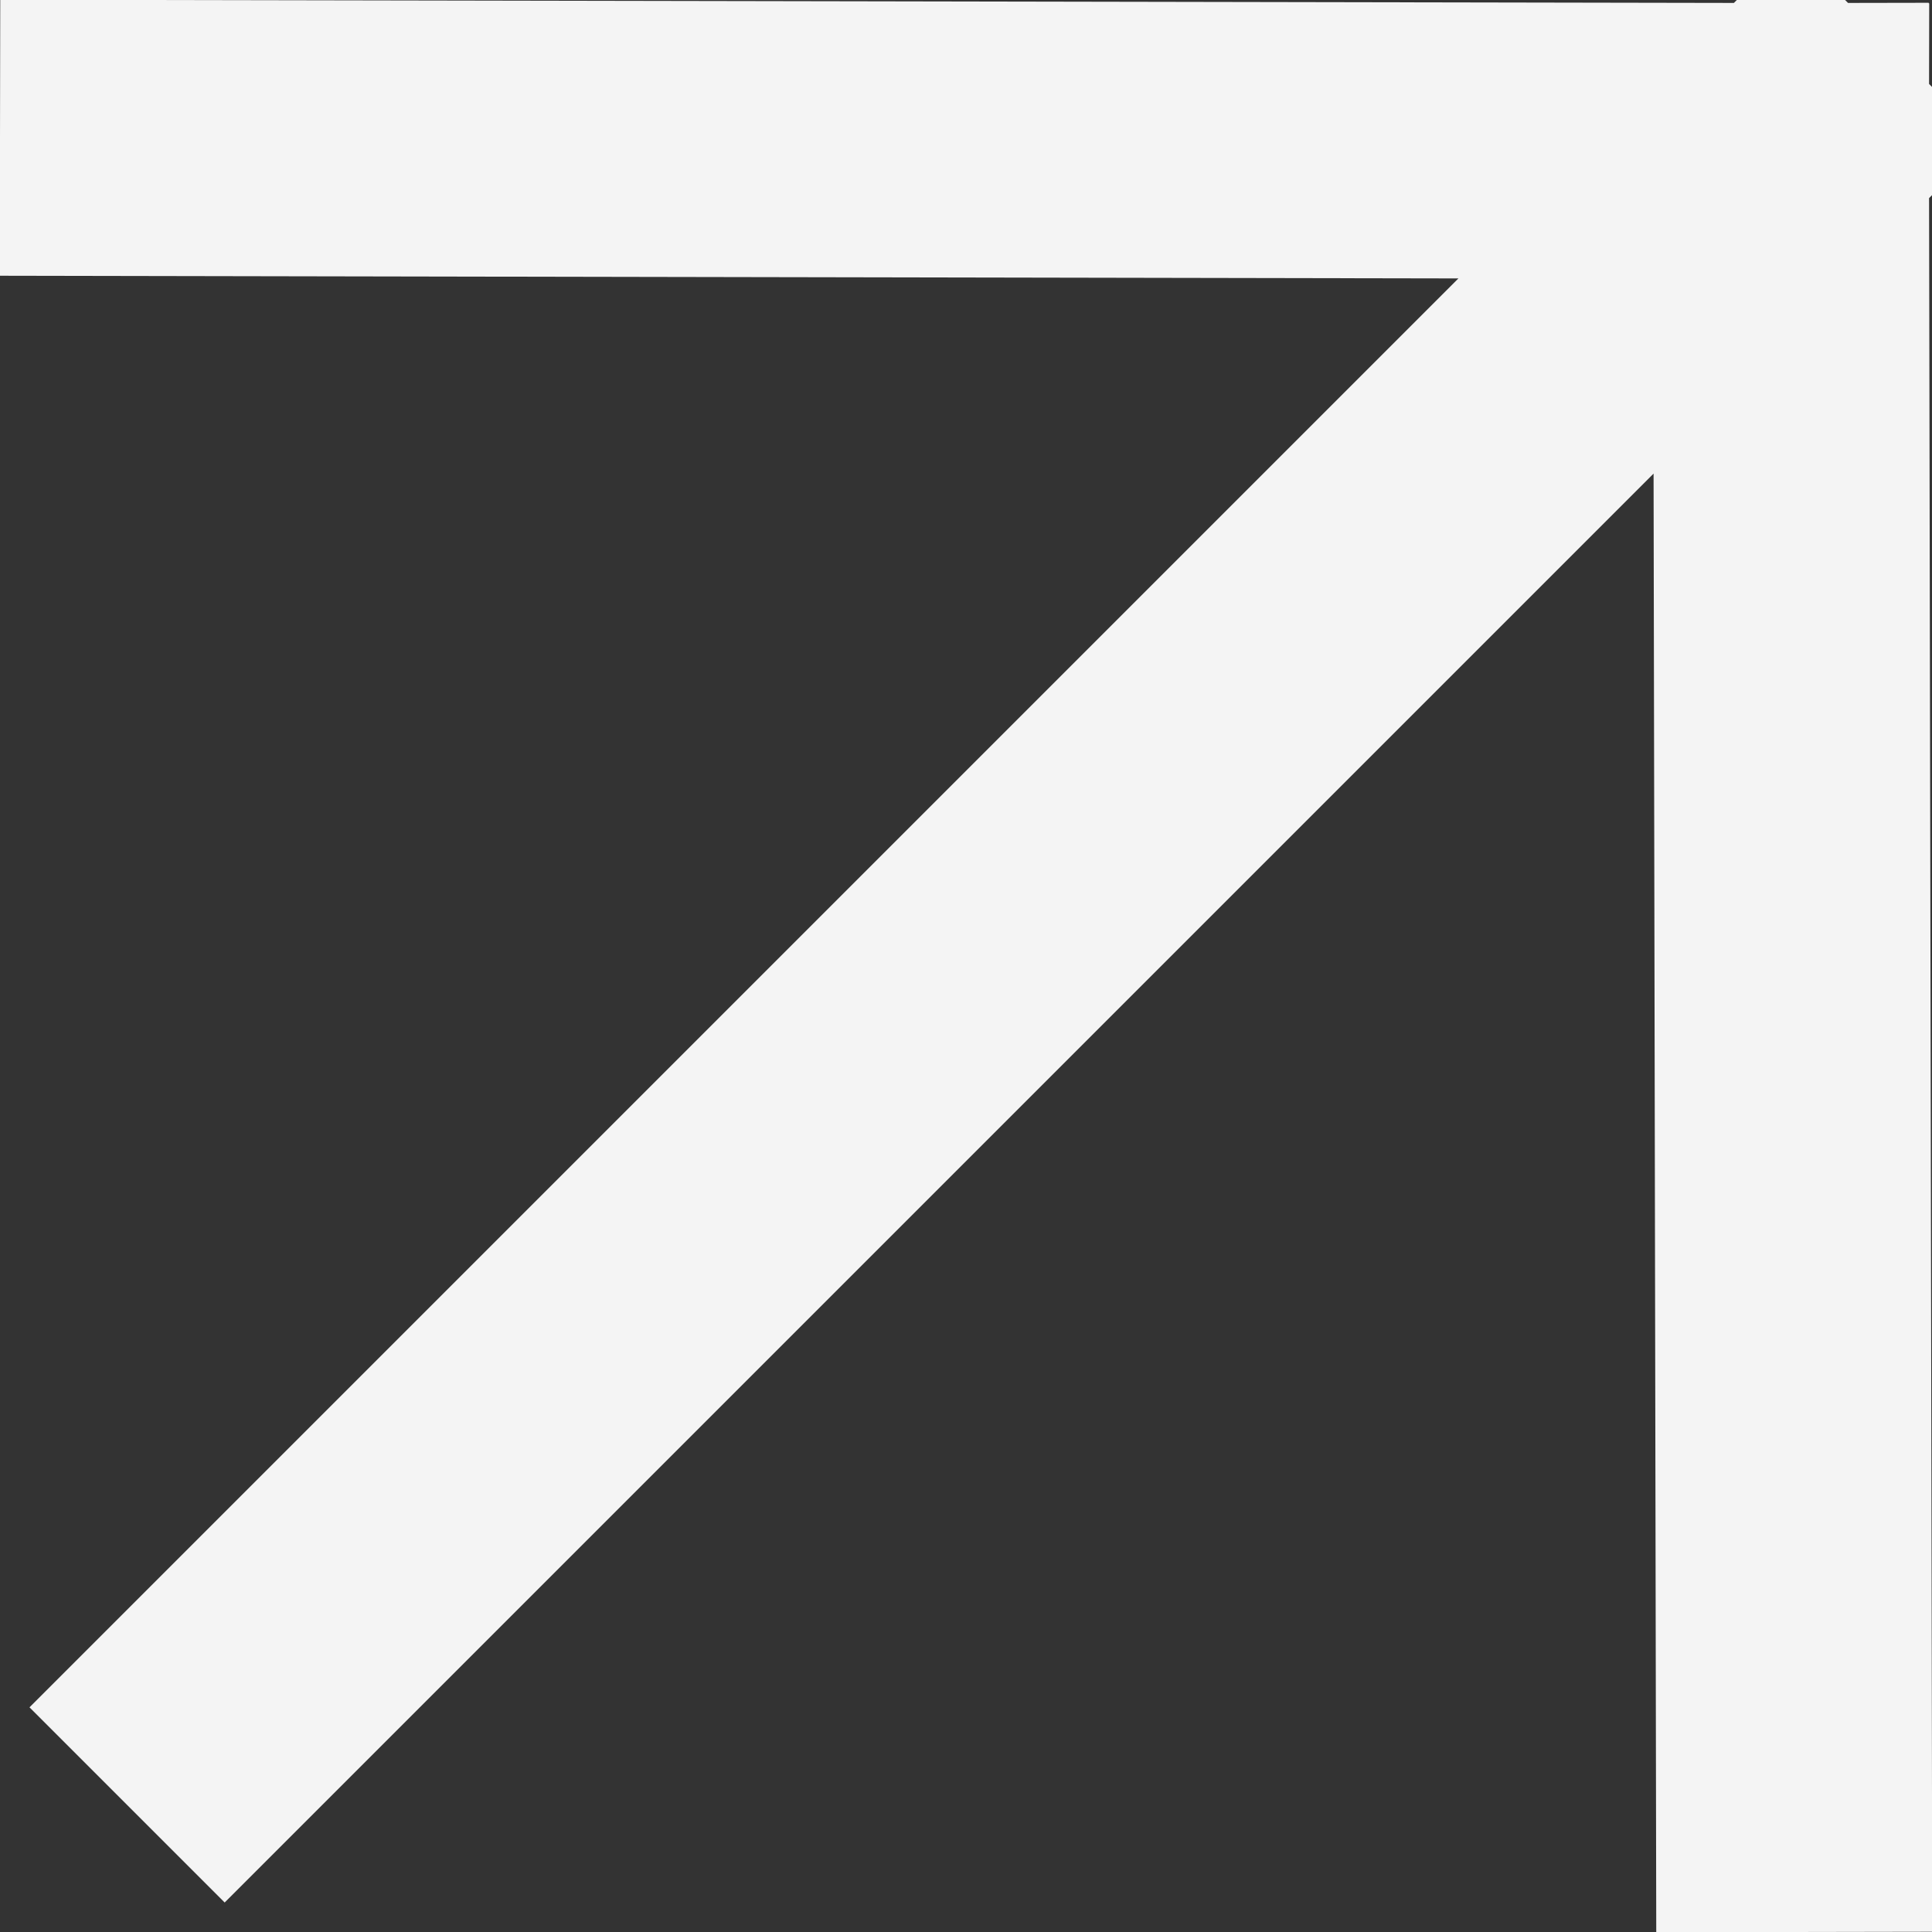
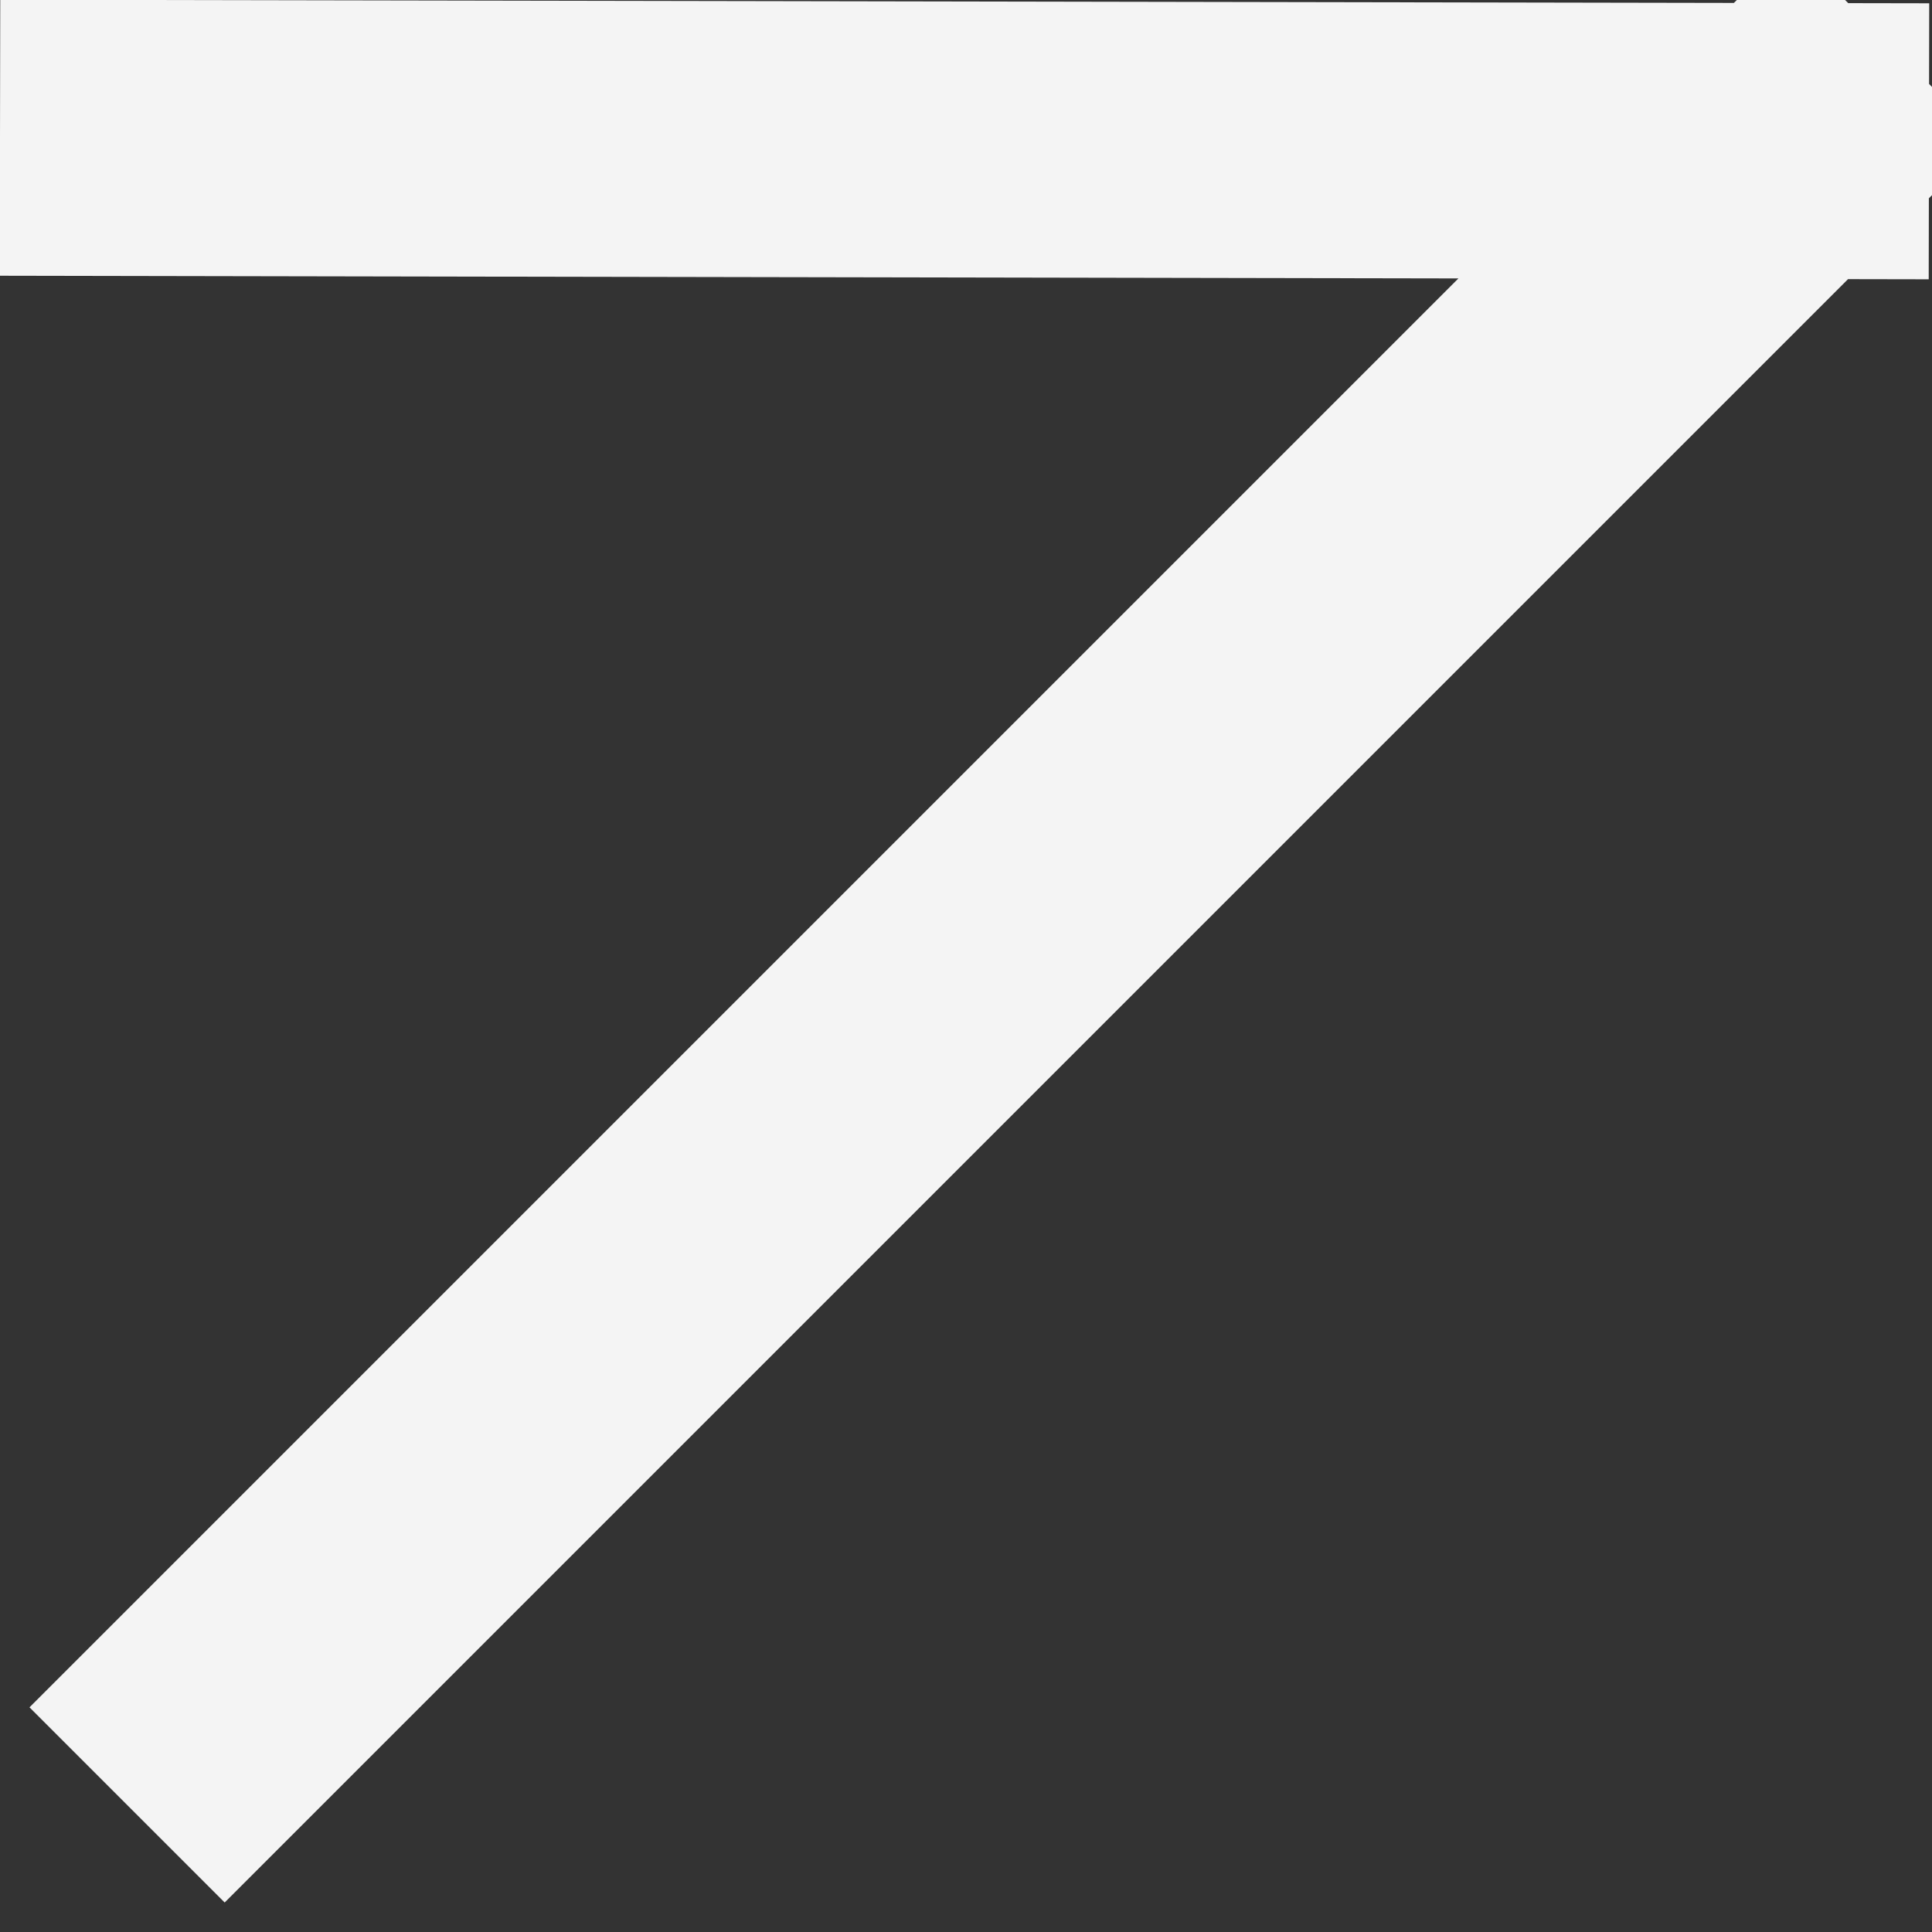
<svg xmlns="http://www.w3.org/2000/svg" width="14" height="14" viewBox="0 0 14 14" fill="none">
  <rect x="0" y="0" width="14" height="14" fill="#333333" stroke="none" />
-   <path d="M1 1L12.978 1.022M12.978 1.022L13 13M12.978 1.022L1.628 12.372" stroke="#F4F4F4" stroke-width="2" stroke-linecap="square" />
+   <path d="M1 1L12.978 1.022M12.978 1.022M12.978 1.022L1.628 12.372" stroke="#F4F4F4" stroke-width="2" stroke-linecap="square" />
</svg>